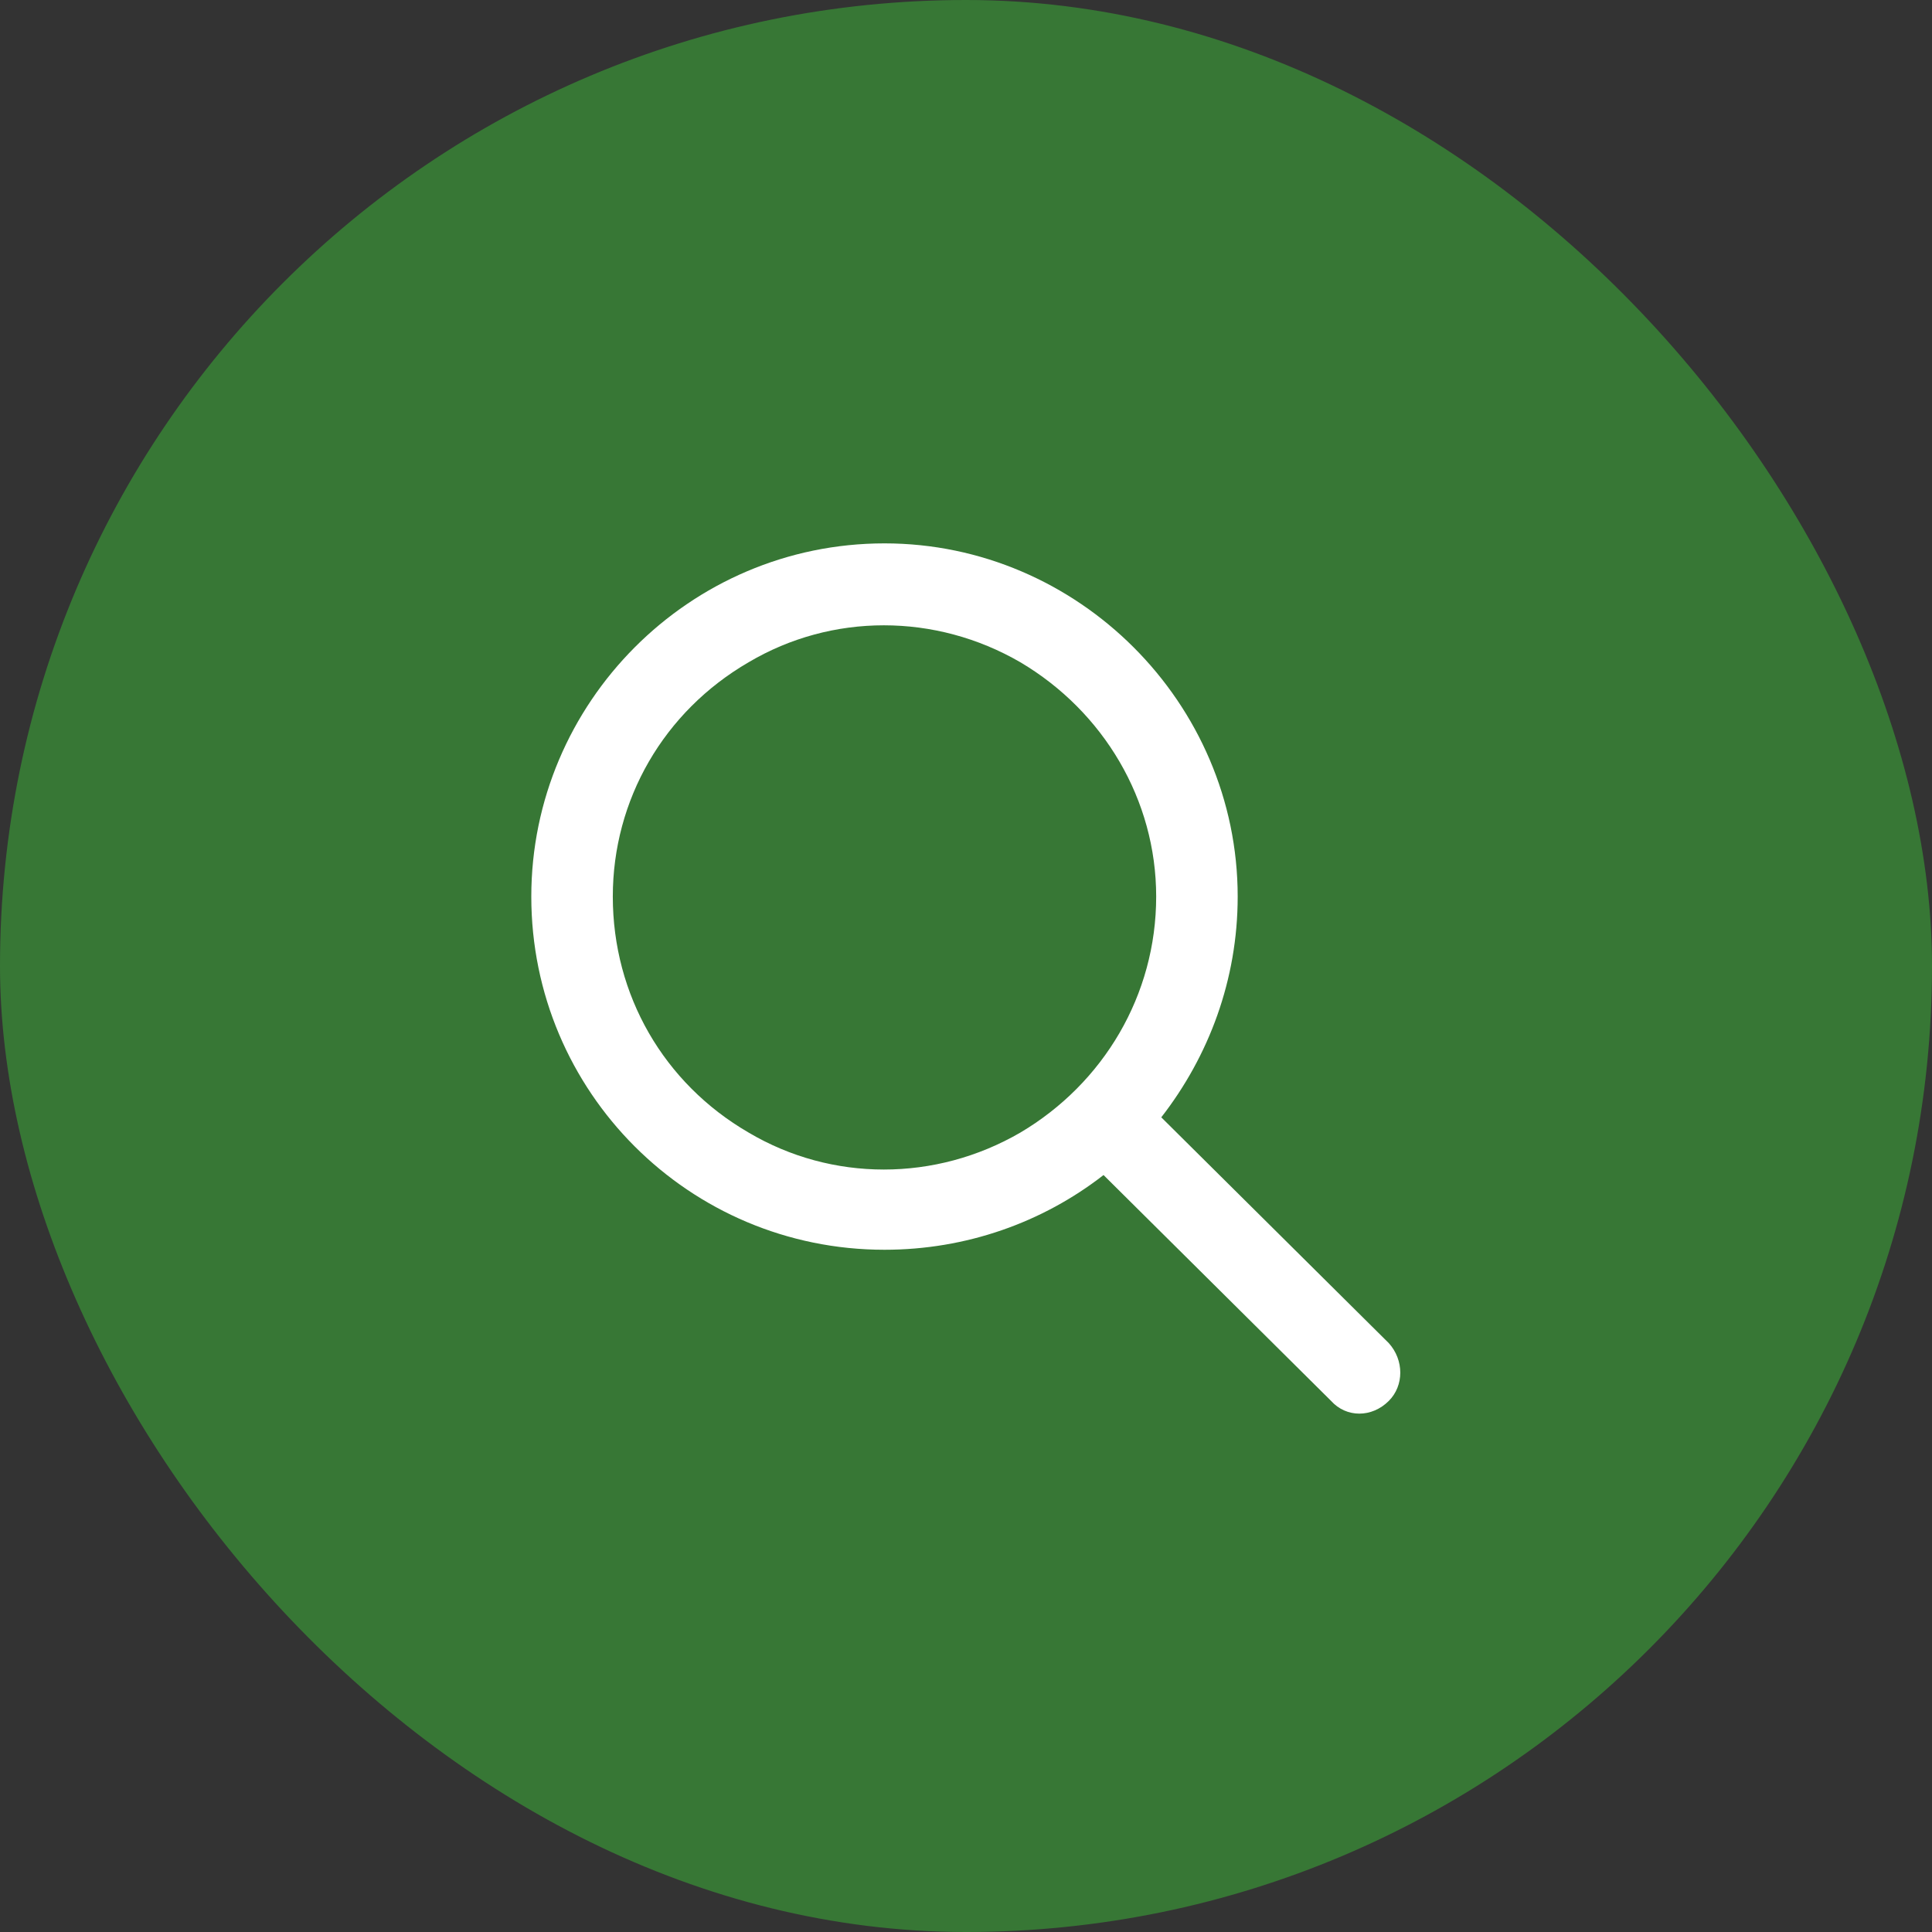
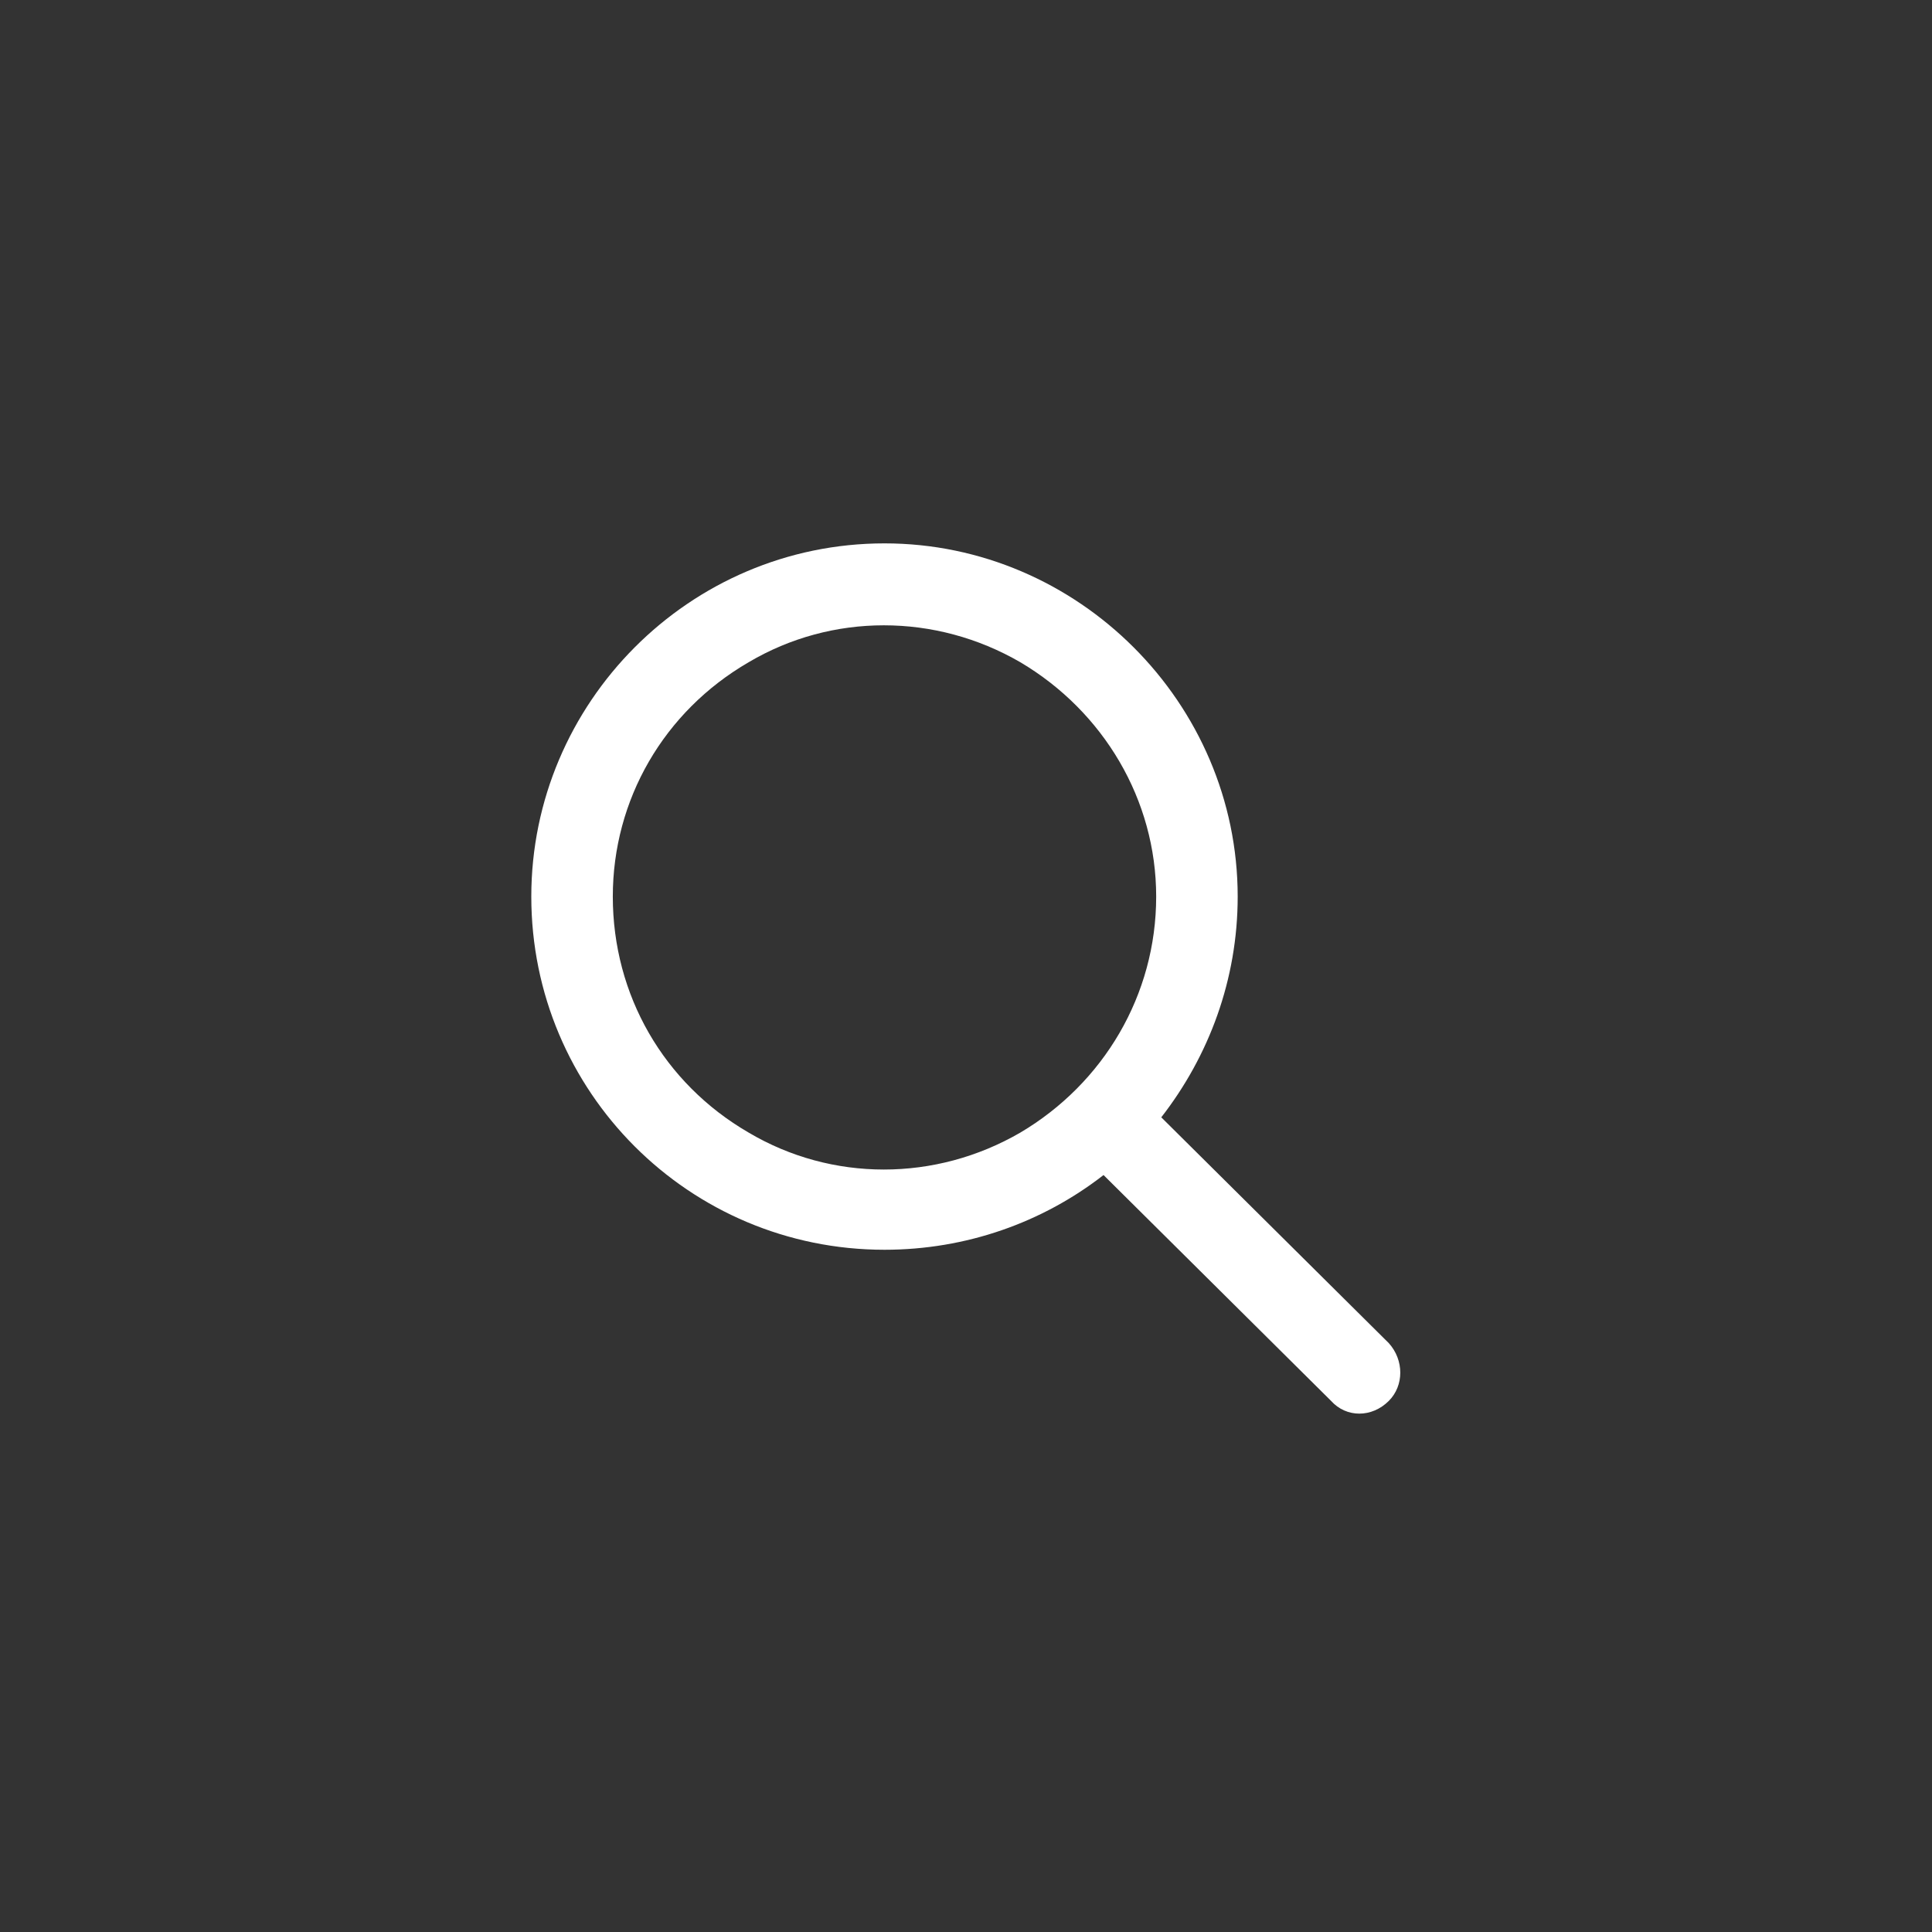
<svg xmlns="http://www.w3.org/2000/svg" width="80" height="80" viewBox="0 0 80 80" fill="none">
  <rect x="0" y="0" width="80" height="80" fill="#333333" stroke="none" />
-   <rect width="80" height="80" rx="40" fill="#377735" />
  <path d="M47.875 37.125C47.875 33.117 45.695 29.461 42.25 27.422C38.734 25.383 34.445 25.383 31 27.422C27.484 29.461 25.375 33.117 25.375 37.125C25.375 41.203 27.484 44.859 31 46.898C34.445 48.938 38.734 48.938 42.25 46.898C45.695 44.859 47.875 41.203 47.875 37.125ZM45.695 48.656C43.164 50.625 40 51.75 36.625 51.75C28.539 51.75 22 45.211 22 37.125C22 29.109 28.539 22.5 36.625 22.5C44.641 22.5 51.25 29.109 51.25 37.125C51.25 40.57 50.055 43.734 48.086 46.266L57.508 55.617C58.141 56.32 58.141 57.375 57.508 58.008C56.805 58.711 55.75 58.711 55.117 58.008L45.695 48.656Z" fill="white" />
</svg>